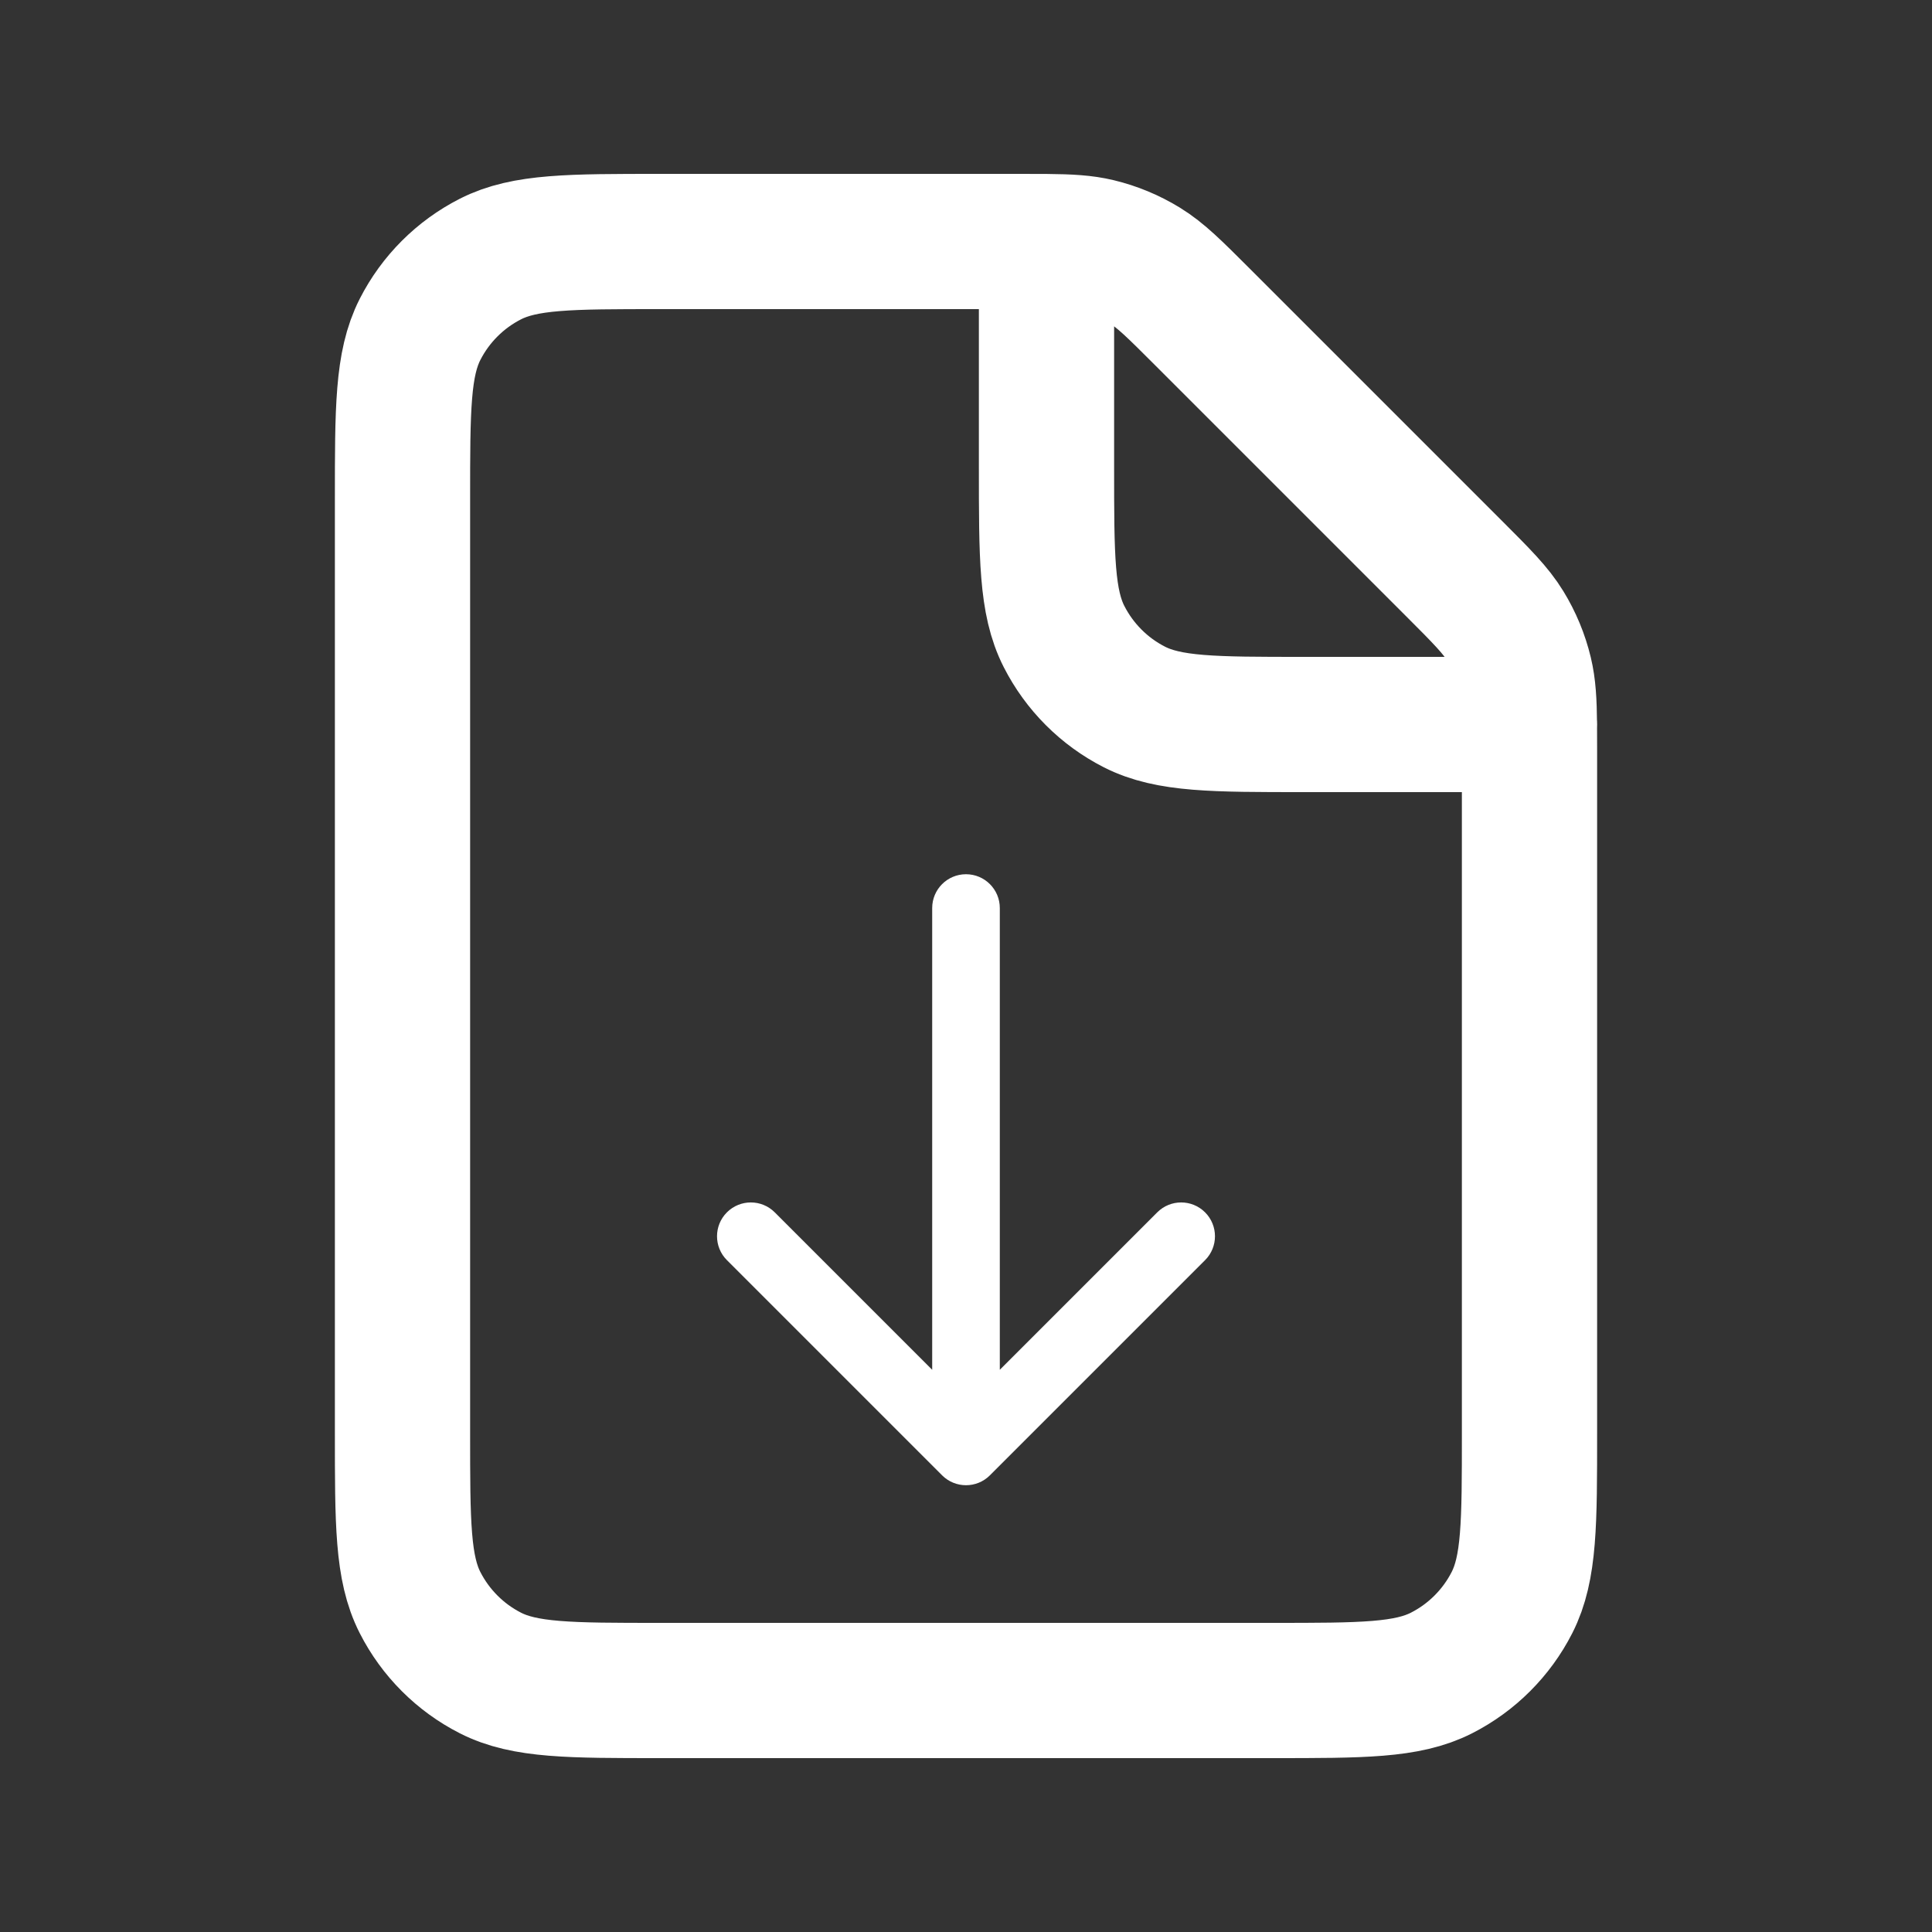
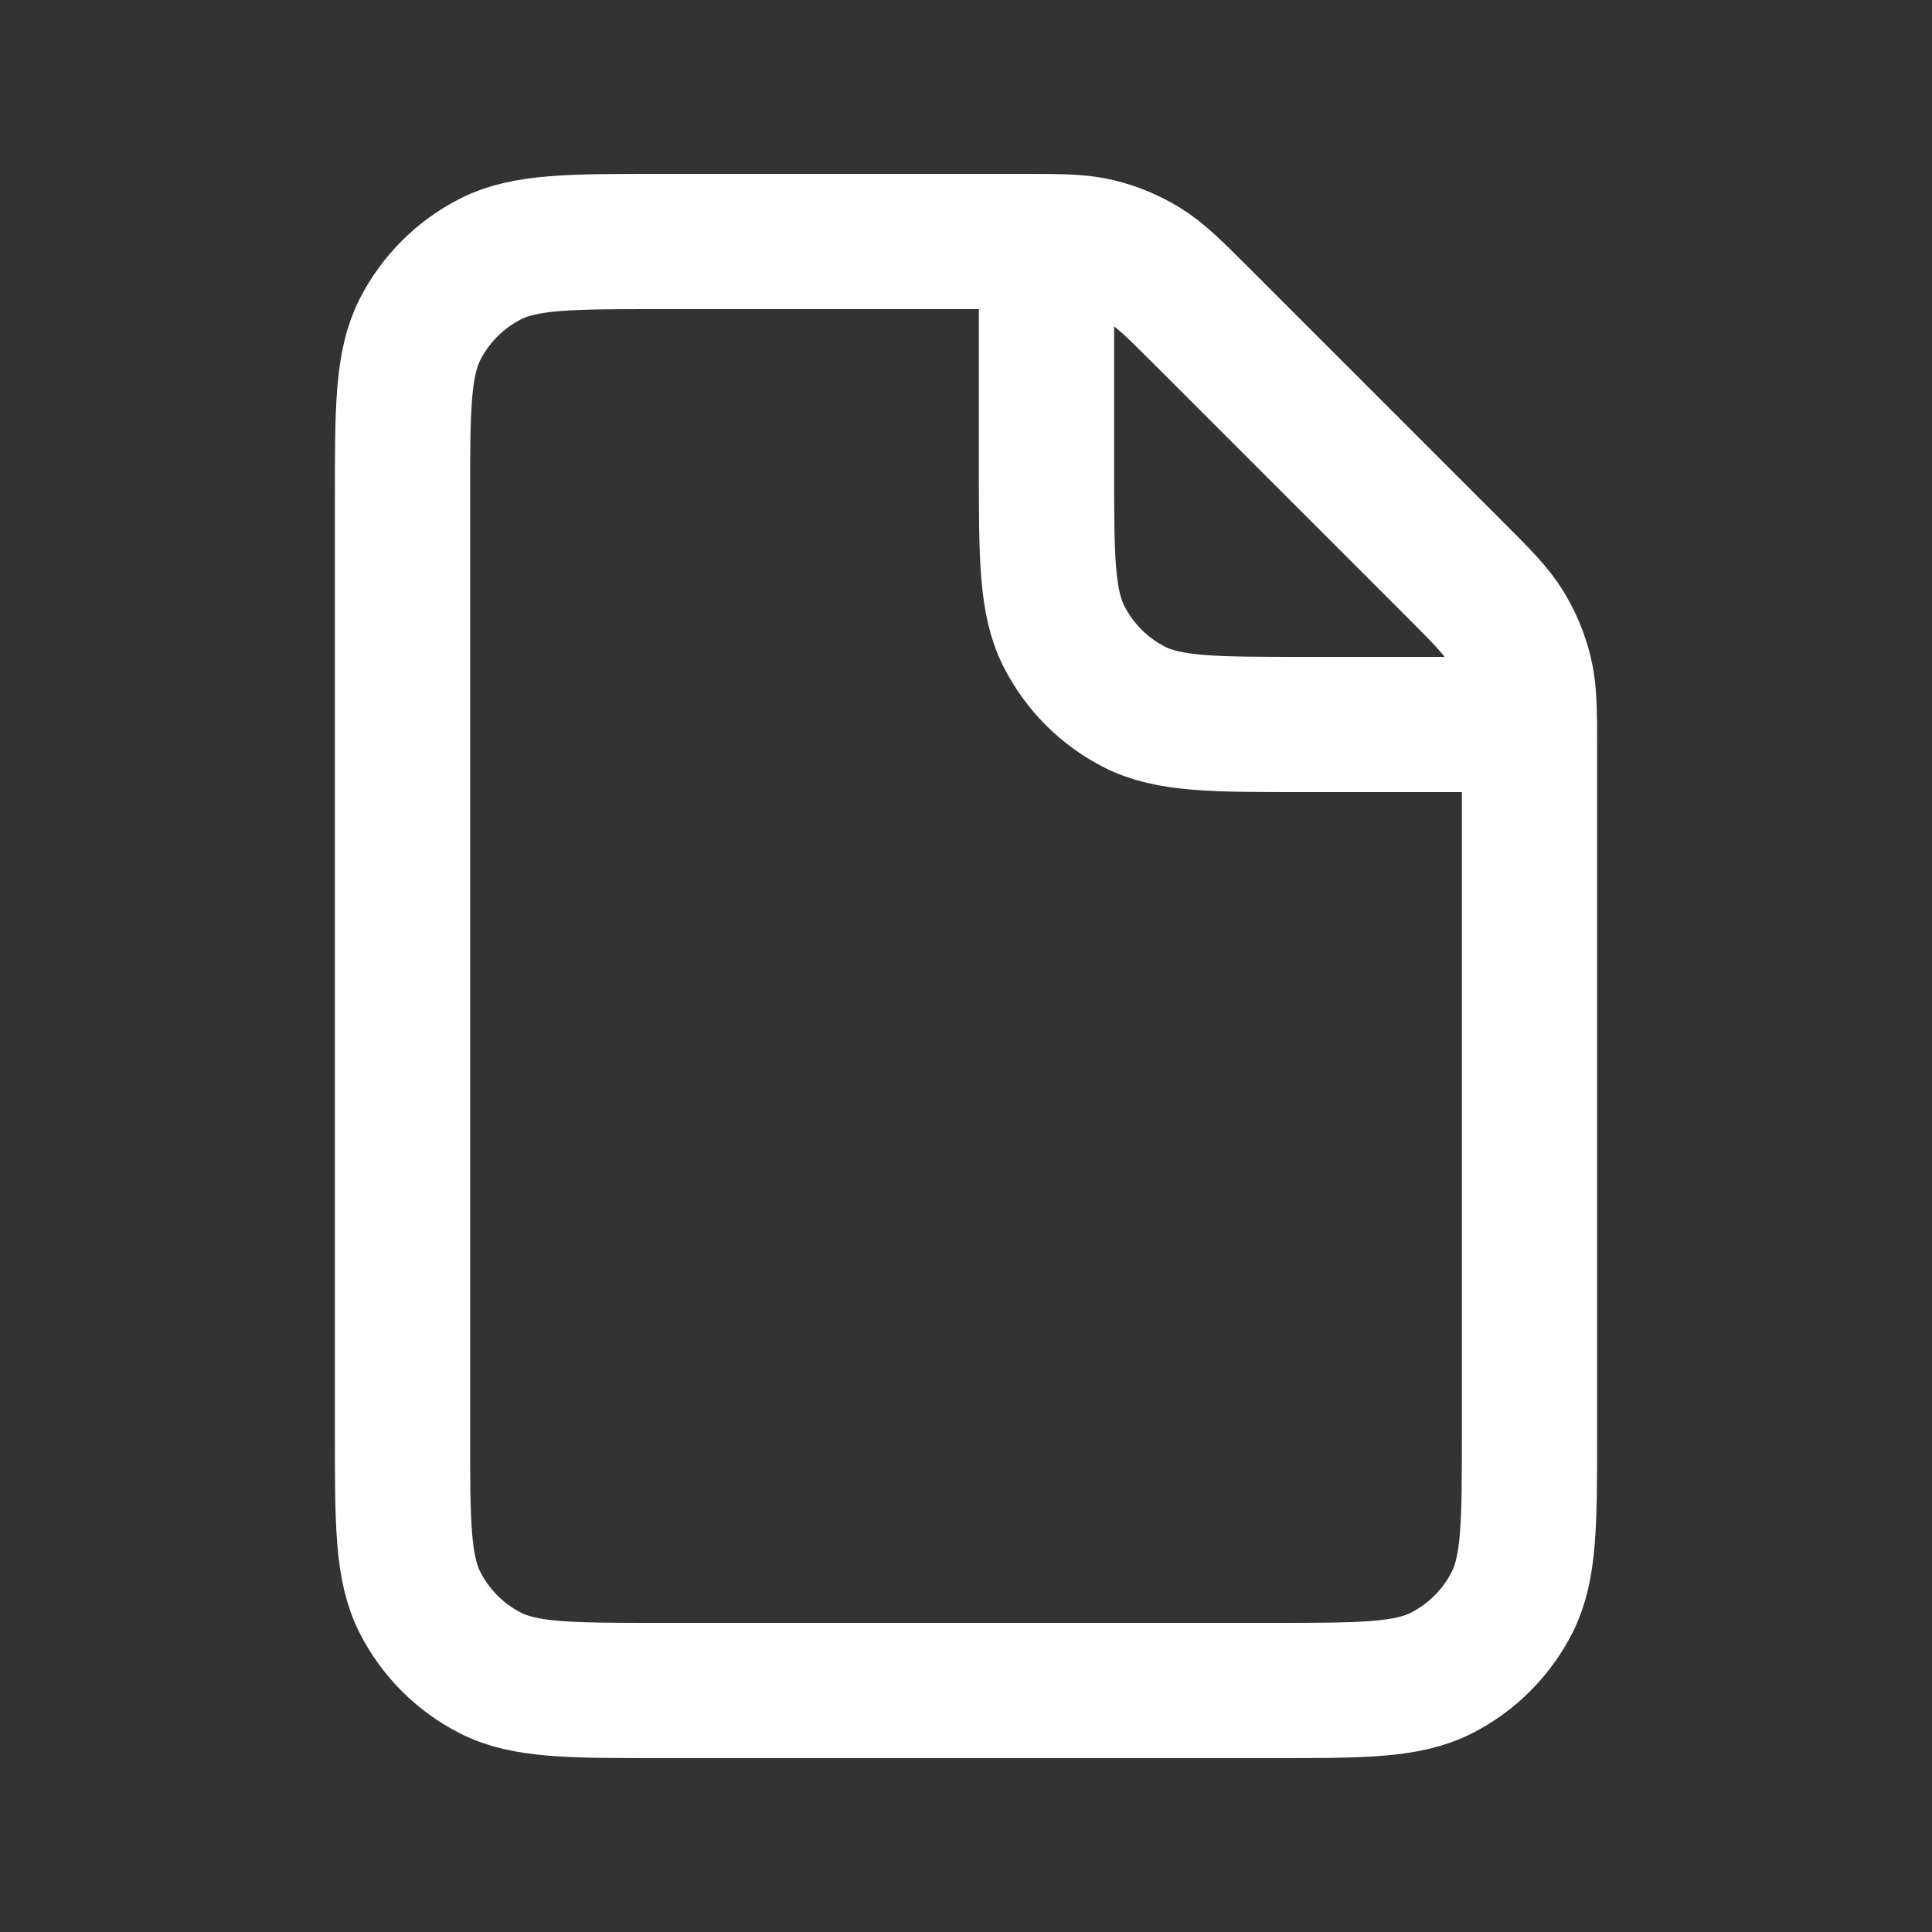
<svg xmlns="http://www.w3.org/2000/svg" width="800" height="800" viewBox="0 0 800 800" fill="none">
  <rect x="0" y="0" width="800" height="800" fill="#333333" stroke="none" />
  <path d="M433.333 100.029C430.15 100 426.576 100 422.49 100H273.34C236.003 100 217.321 100 203.06 107.266C190.516 113.658 180.324 123.849 173.933 136.393C166.667 150.654 166.667 169.336 166.667 206.673V593.34C166.667 630.677 166.667 649.337 173.933 663.597C180.324 676.14 190.516 686.35 203.06 692.74C217.307 700 235.967 700 273.231 700H526.77C564.033 700 582.666 700 596.913 692.74C609.456 686.35 619.683 676.14 626.073 663.597C633.333 649.35 633.333 630.717 633.333 593.453V310.856C633.333 306.765 633.333 303.187 633.303 300M433.333 100.029C442.853 100.116 448.876 100.462 454.626 101.842C461.43 103.475 467.93 106.175 473.893 109.831C480.62 113.952 486.393 119.727 497.917 131.25L602.1 235.433C613.63 246.963 619.363 252.712 623.486 259.44C627.14 265.405 629.843 271.909 631.476 278.711C632.856 284.459 633.21 290.484 633.303 300M433.333 100.029V193.333C433.333 230.67 433.333 249.326 440.6 263.586C446.99 276.131 457.183 286.349 469.726 292.741C483.973 300 502.633 300 539.896 300H633.303M633.303 300H633.34" stroke="white" stroke-width="56" stroke-linecap="round" stroke-linejoin="round" />
-   <path d="M414 376C414 368.268 407.732 362 400 362C392.268 362 386 368.268 386 376L414 376ZM390.1 610.899C395.568 616.367 404.432 616.367 409.899 610.899L498.995 521.804C504.462 516.337 504.462 507.472 498.995 502.005C493.528 496.538 484.663 496.538 479.196 502.005L400 581.201L320.804 502.005C315.337 496.538 306.472 496.538 301.005 502.005C295.538 507.472 295.538 516.337 301.005 521.804L390.1 610.899ZM386 376L386 601L414 601L414 376L386 376Z" fill="white" />
</svg>